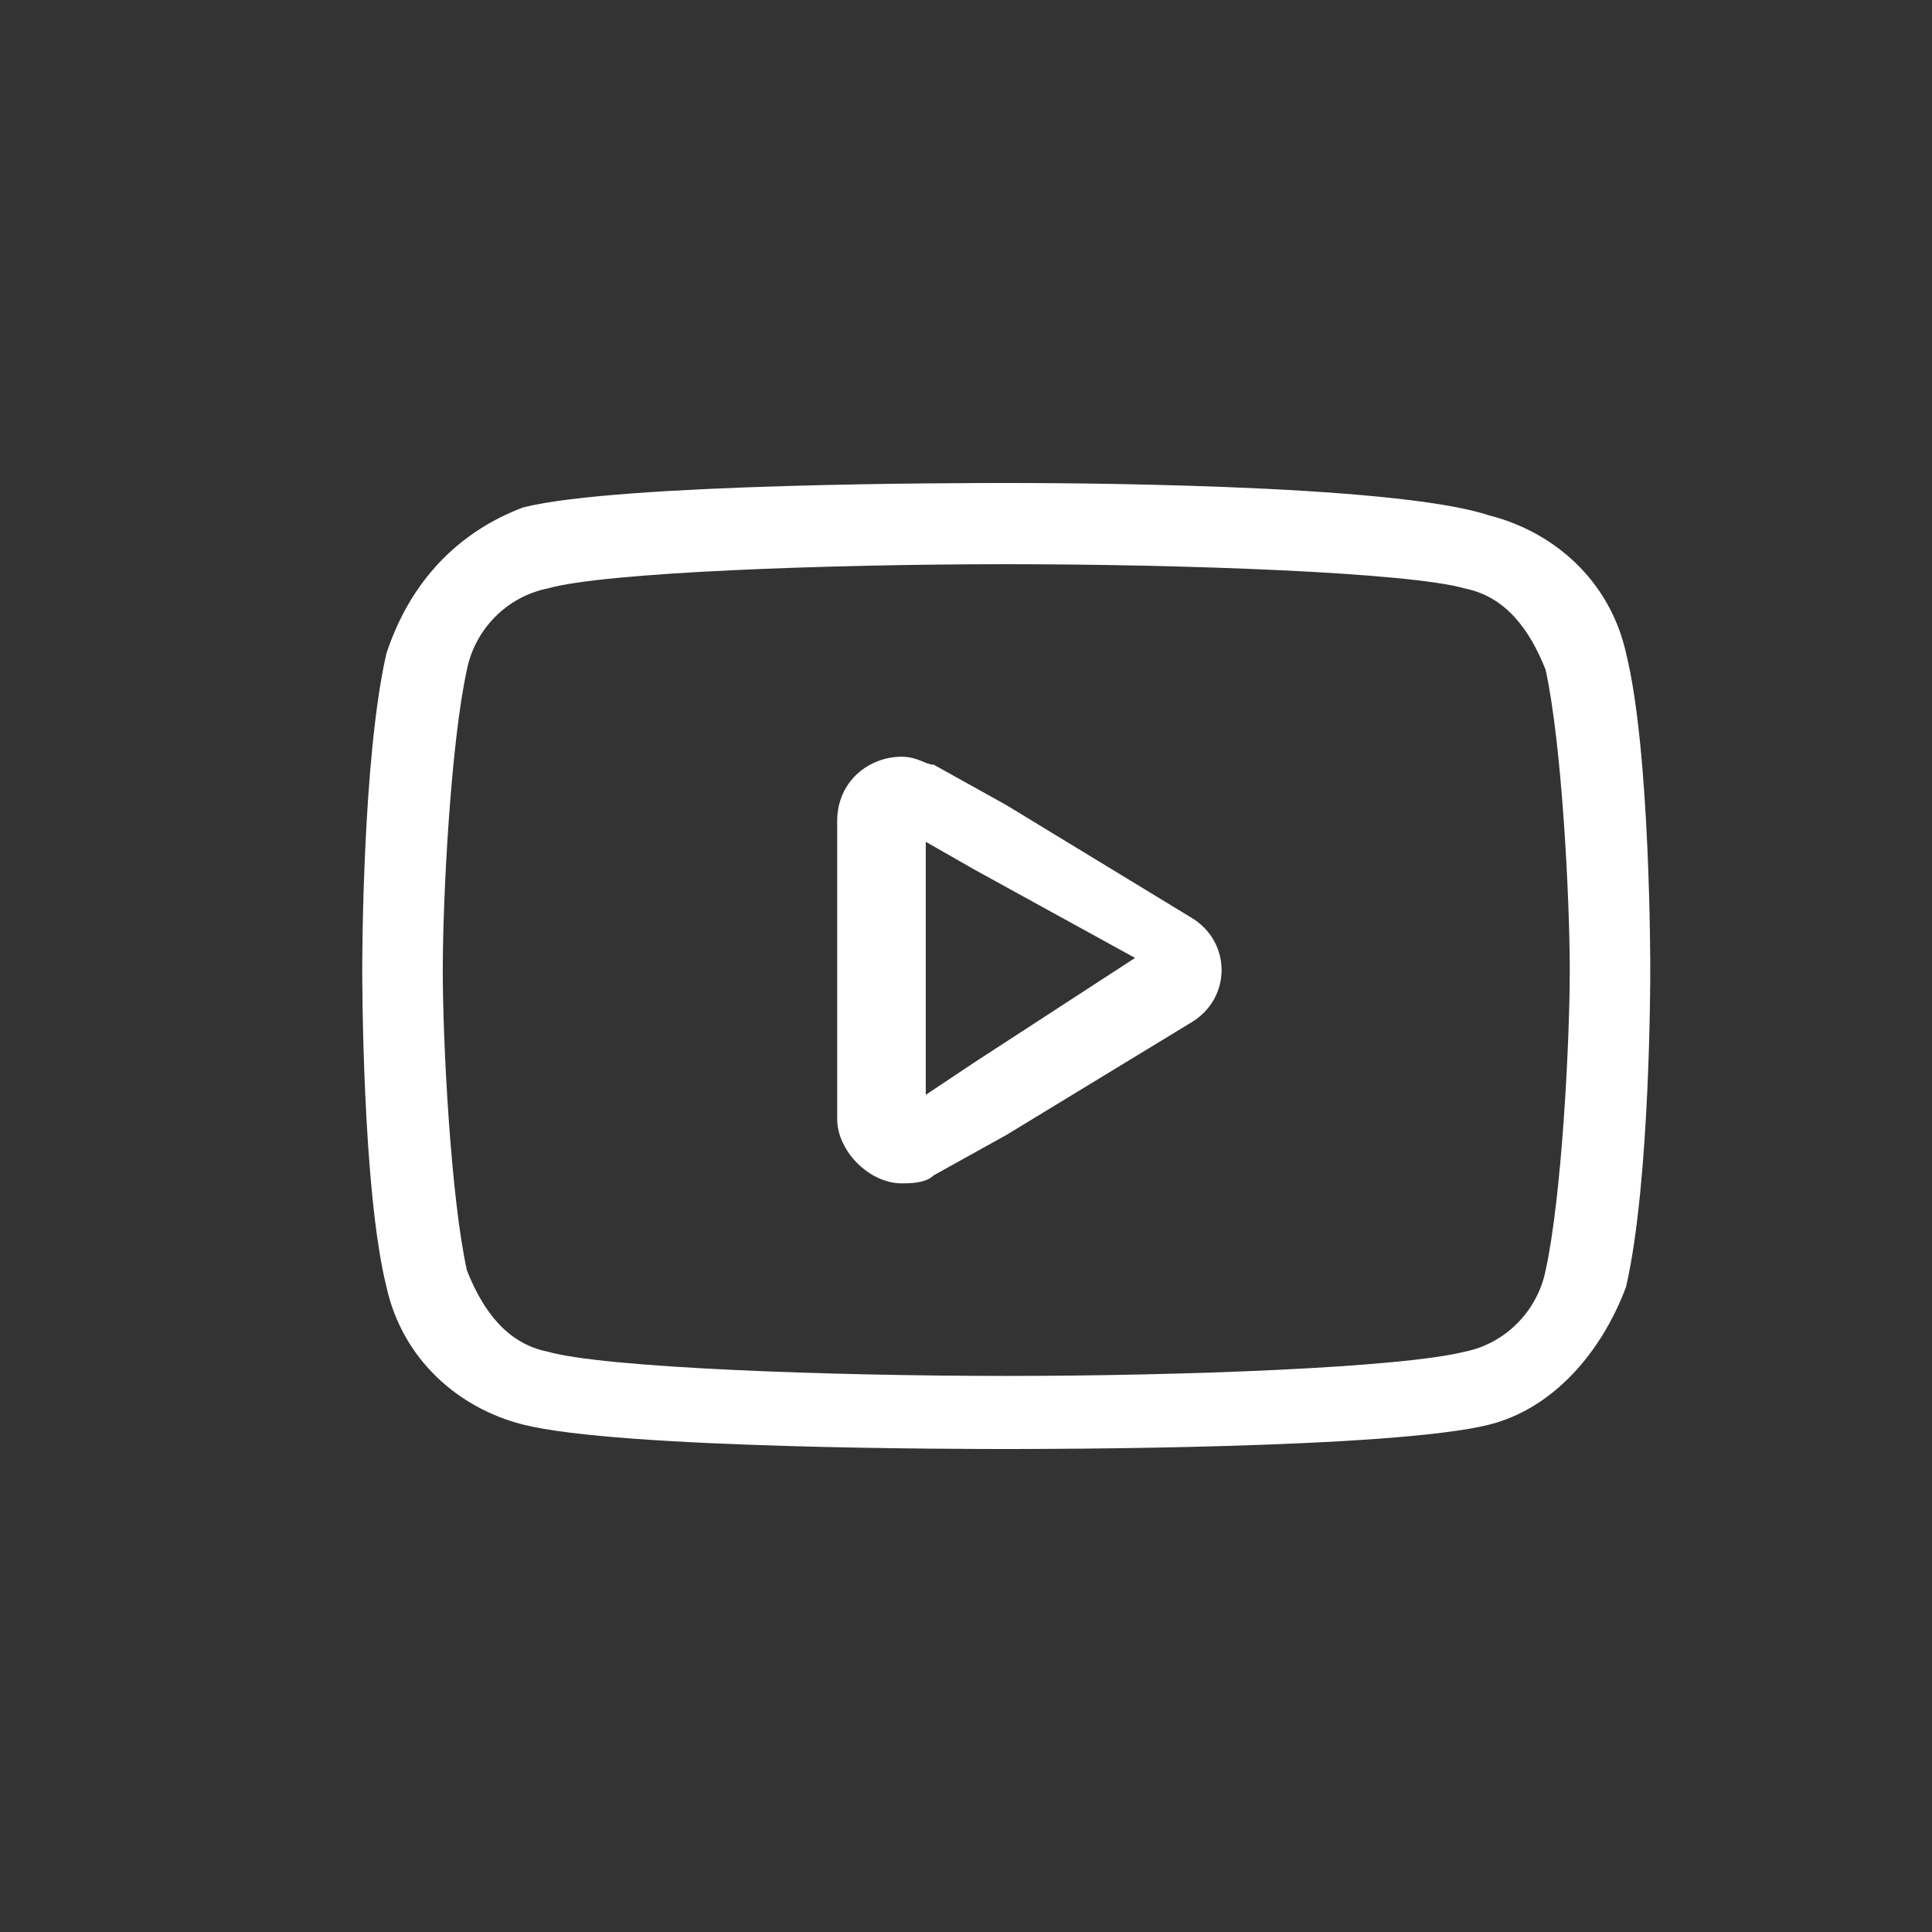
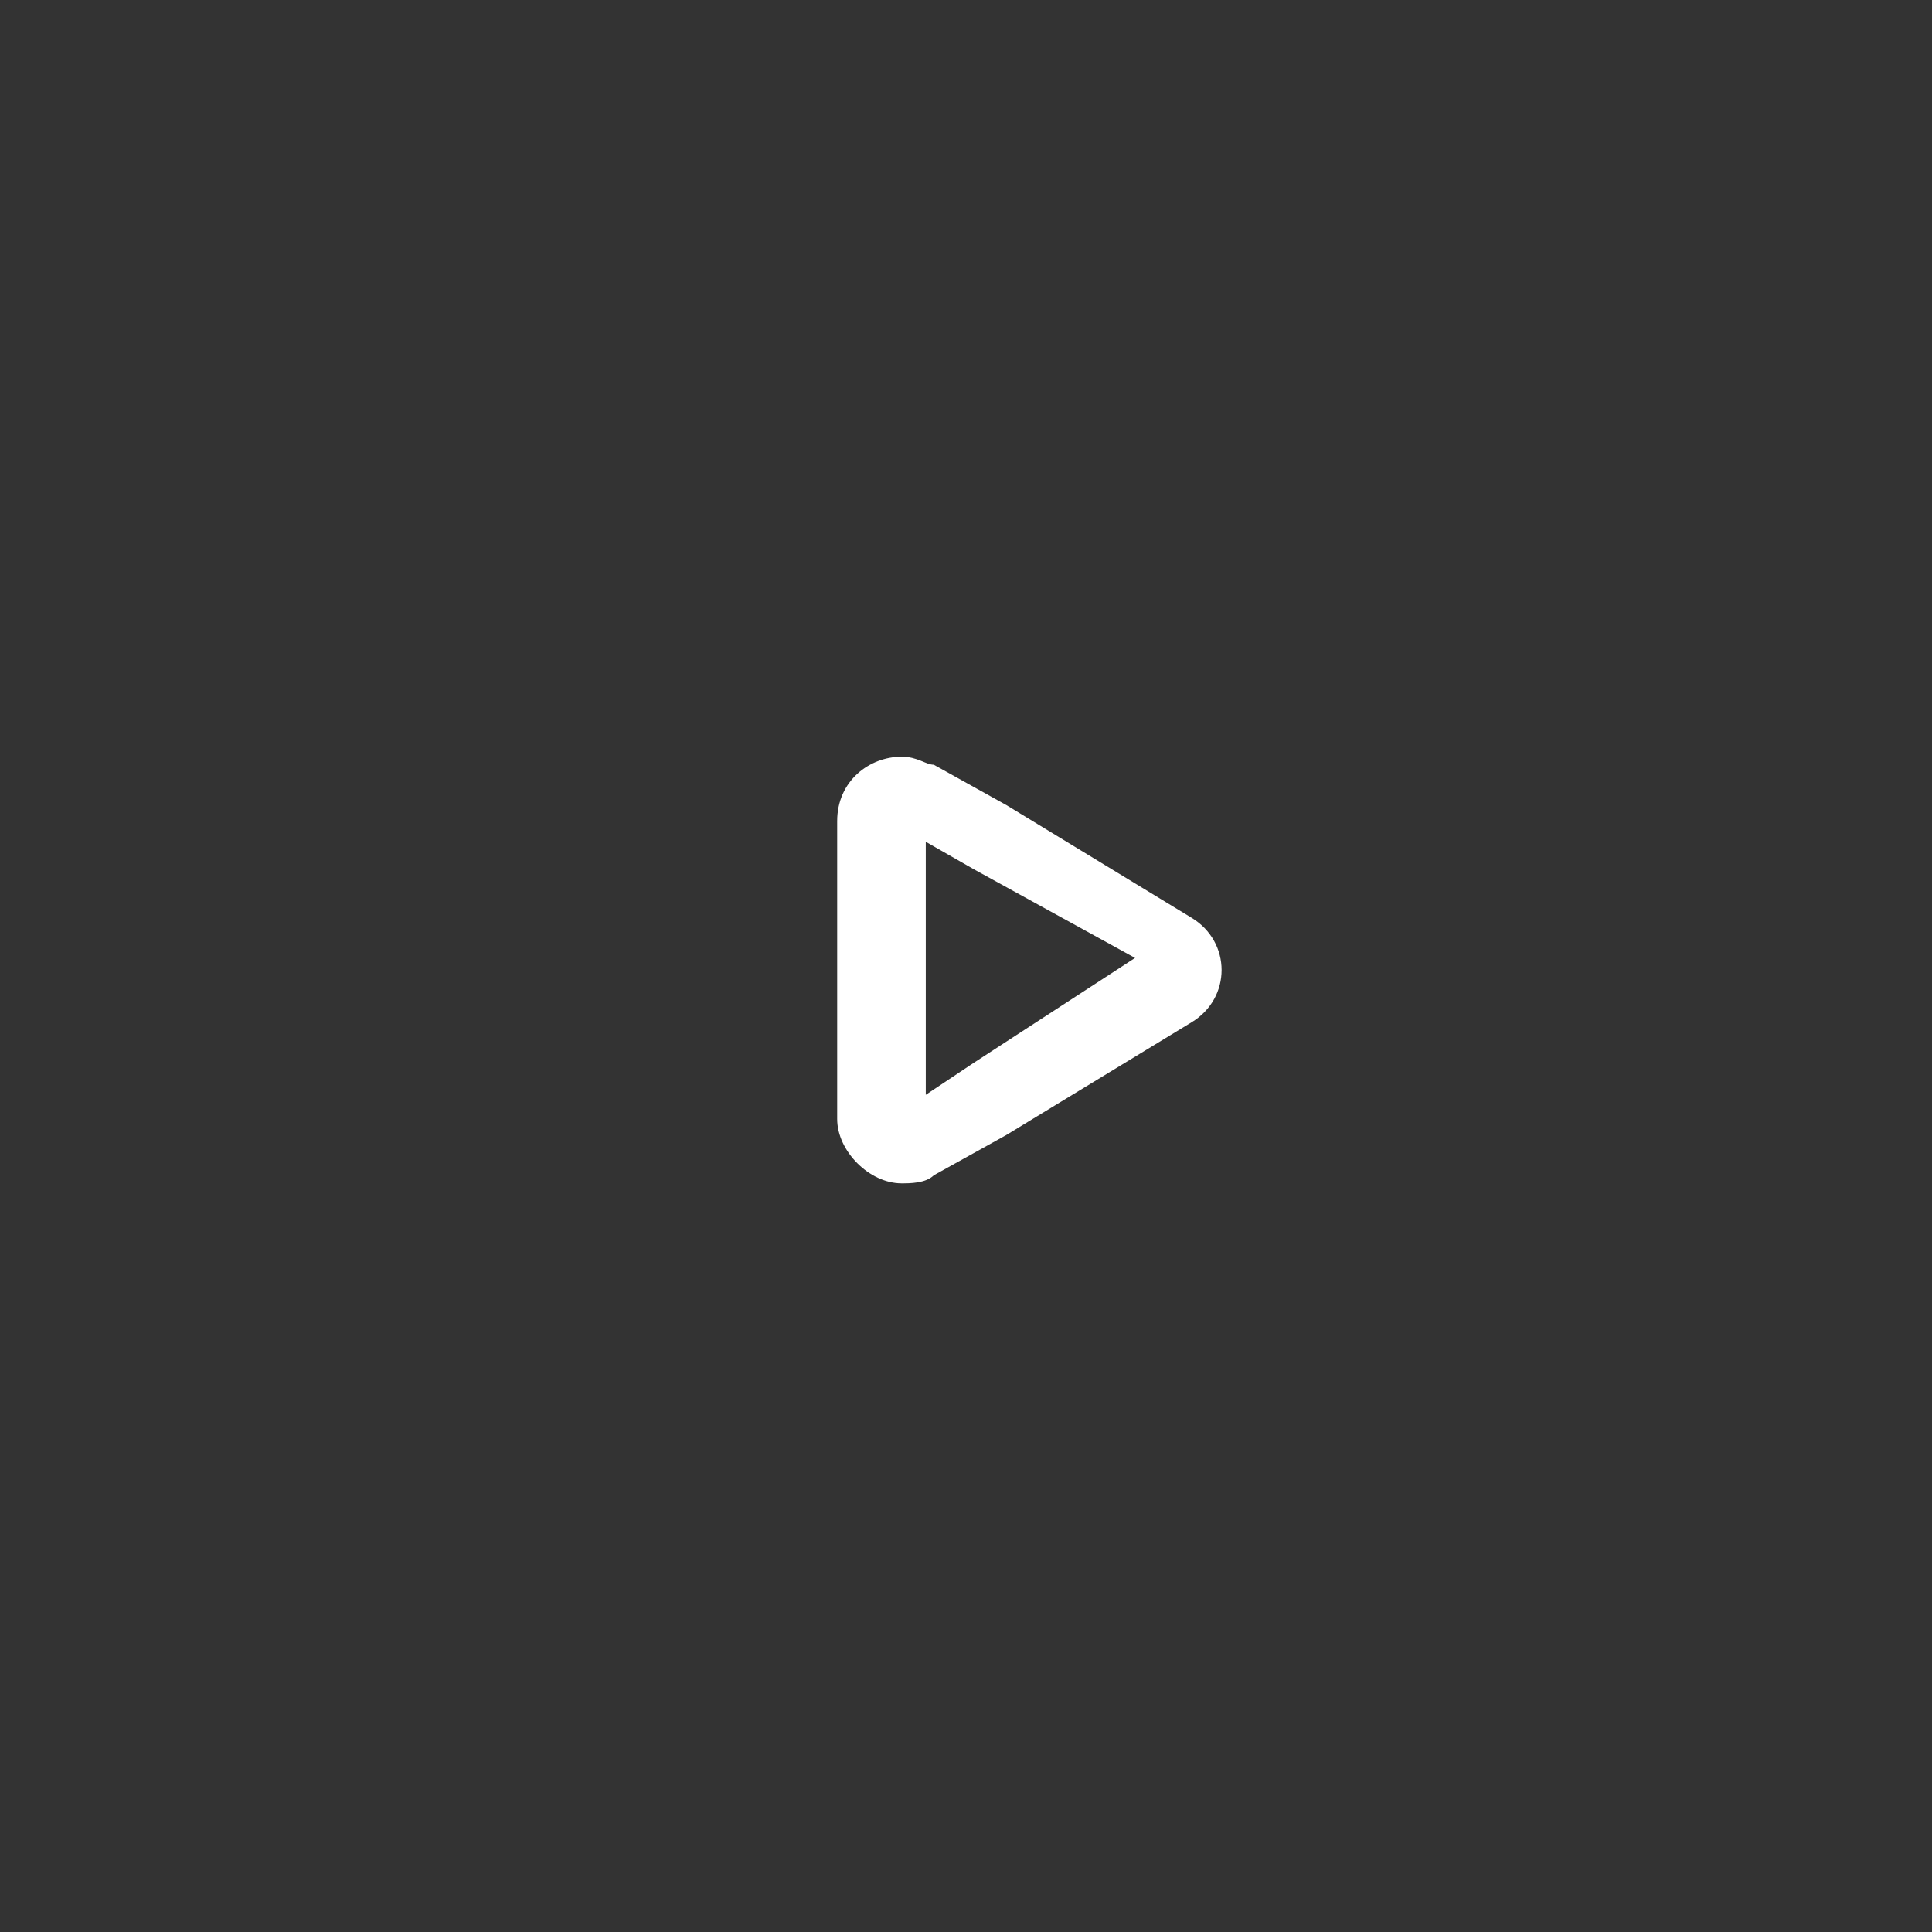
<svg xmlns="http://www.w3.org/2000/svg" width="34" height="34" viewBox="0 0 34 34" fill="none">
  <rect x="0" y="0" width="34" height="34" fill="#333333" stroke="none" />
-   <path d="M17.708 9.929C20.825 9.929 24.792 10.071 25.783 10.357C26.492 10.5 26.917 11.071 27.2 11.786C27.483 13.071 27.625 15.786 27.625 17.071C27.625 18.357 27.483 21.071 27.2 22.357C27.058 23.071 26.492 23.643 25.783 23.786C24.65 24.071 20.825 24.214 17.708 24.214C14.592 24.214 10.625 24.071 9.633 23.786C8.925 23.643 8.5 23.071 8.217 22.357C7.933 21.071 7.792 18.357 7.792 17.071C7.792 15.786 7.933 13.071 8.217 11.786C8.358 11.071 8.925 10.5 9.633 10.357C10.625 10.071 14.592 9.929 17.708 9.929ZM17.708 8.5C17 8.5 10.908 8.5 9.208 8.929C8.075 9.357 7.225 10.214 6.8 11.5C6.375 13.357 6.375 16.929 6.375 17.071C6.375 17.214 6.375 20.929 6.8 22.643C7.083 23.929 8.075 24.786 9.208 25.071C10.908 25.5 17 25.5 17.708 25.5C18.417 25.5 24.508 25.5 26.208 25.071C27.342 24.786 28.192 23.786 28.617 22.643C29.042 20.786 29.042 17.214 29.042 17.071C29.042 16.929 29.042 13.214 28.617 11.5C28.333 10.214 27.342 9.357 26.208 9.071C24.508 8.5 18.417 8.5 17.708 8.5Z" fill="white" />
  <path d="M16.15 14.733L17.142 15.3L19.975 16.858L17.142 18.7L16.292 19.267V14.733H16.15ZM15.867 13.317C15.3 13.317 14.733 13.742 14.733 14.45V19.692C14.733 20.258 15.3 20.825 15.867 20.825C16.008 20.825 16.292 20.825 16.433 20.683L17.708 19.975L20.967 17.992C21.675 17.567 21.675 16.575 20.967 16.15L17.708 14.167L16.433 13.458C16.292 13.458 16.15 13.317 15.867 13.317Z" fill="white" />
</svg>